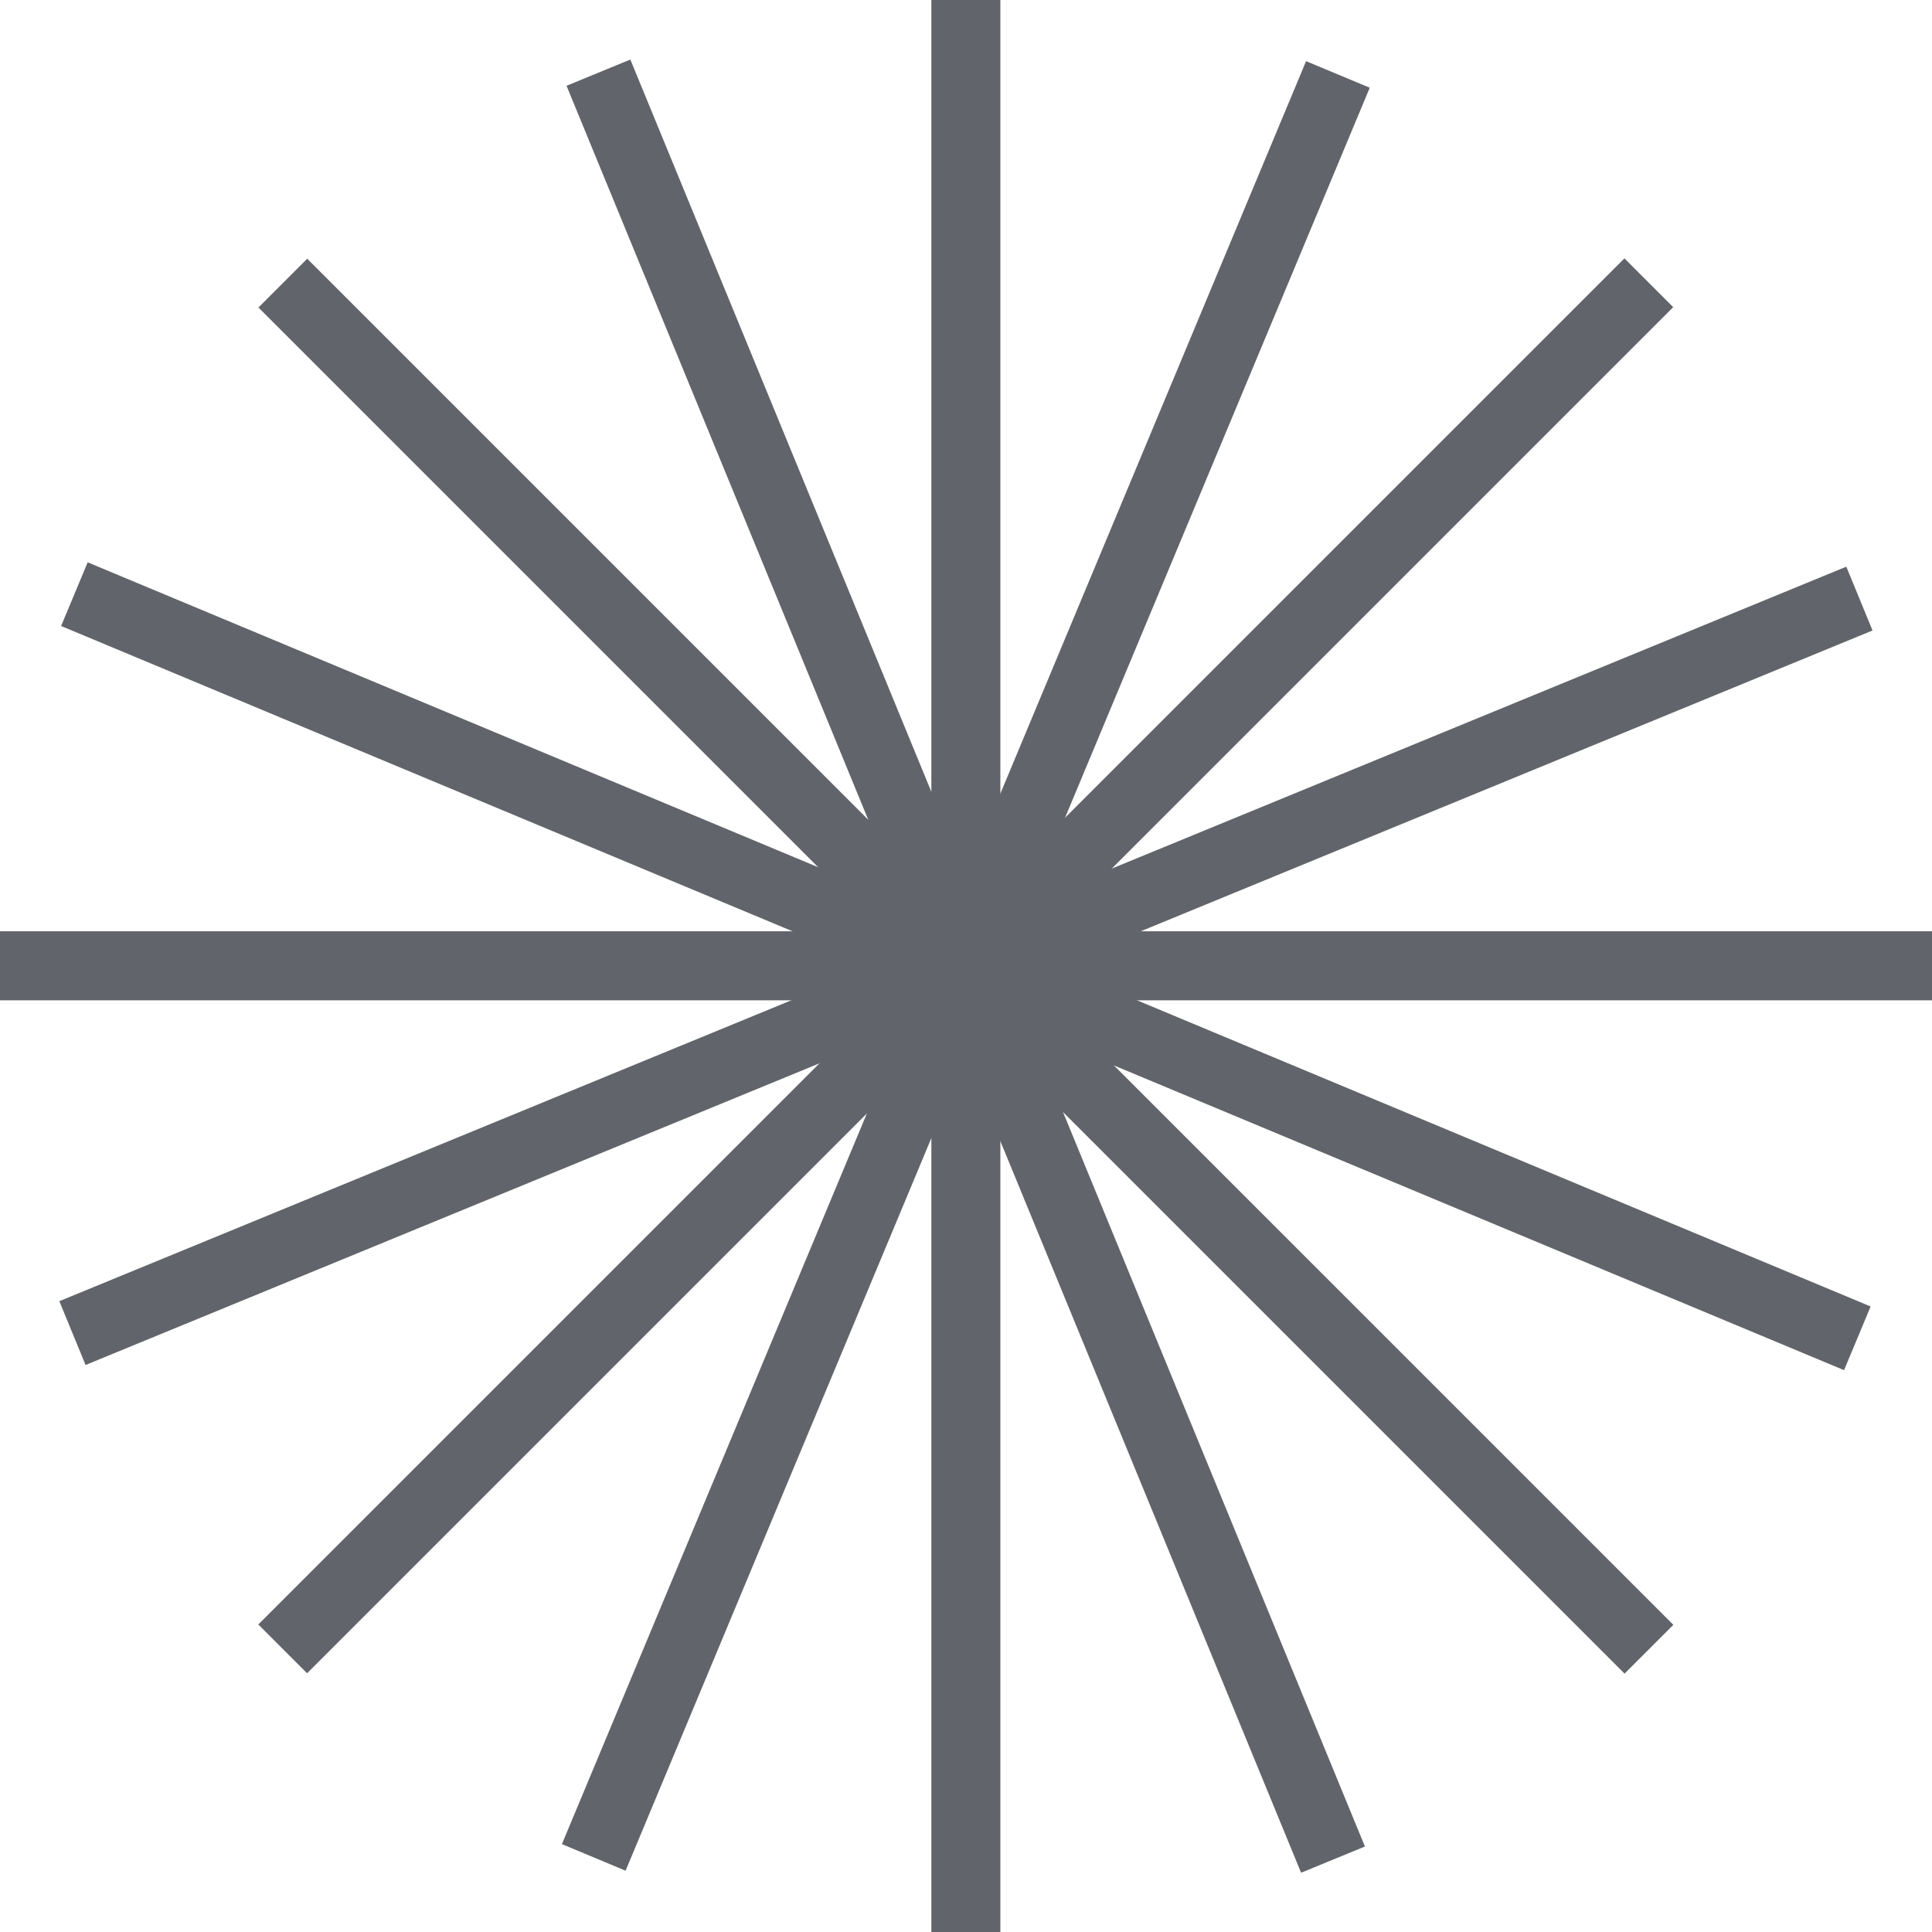
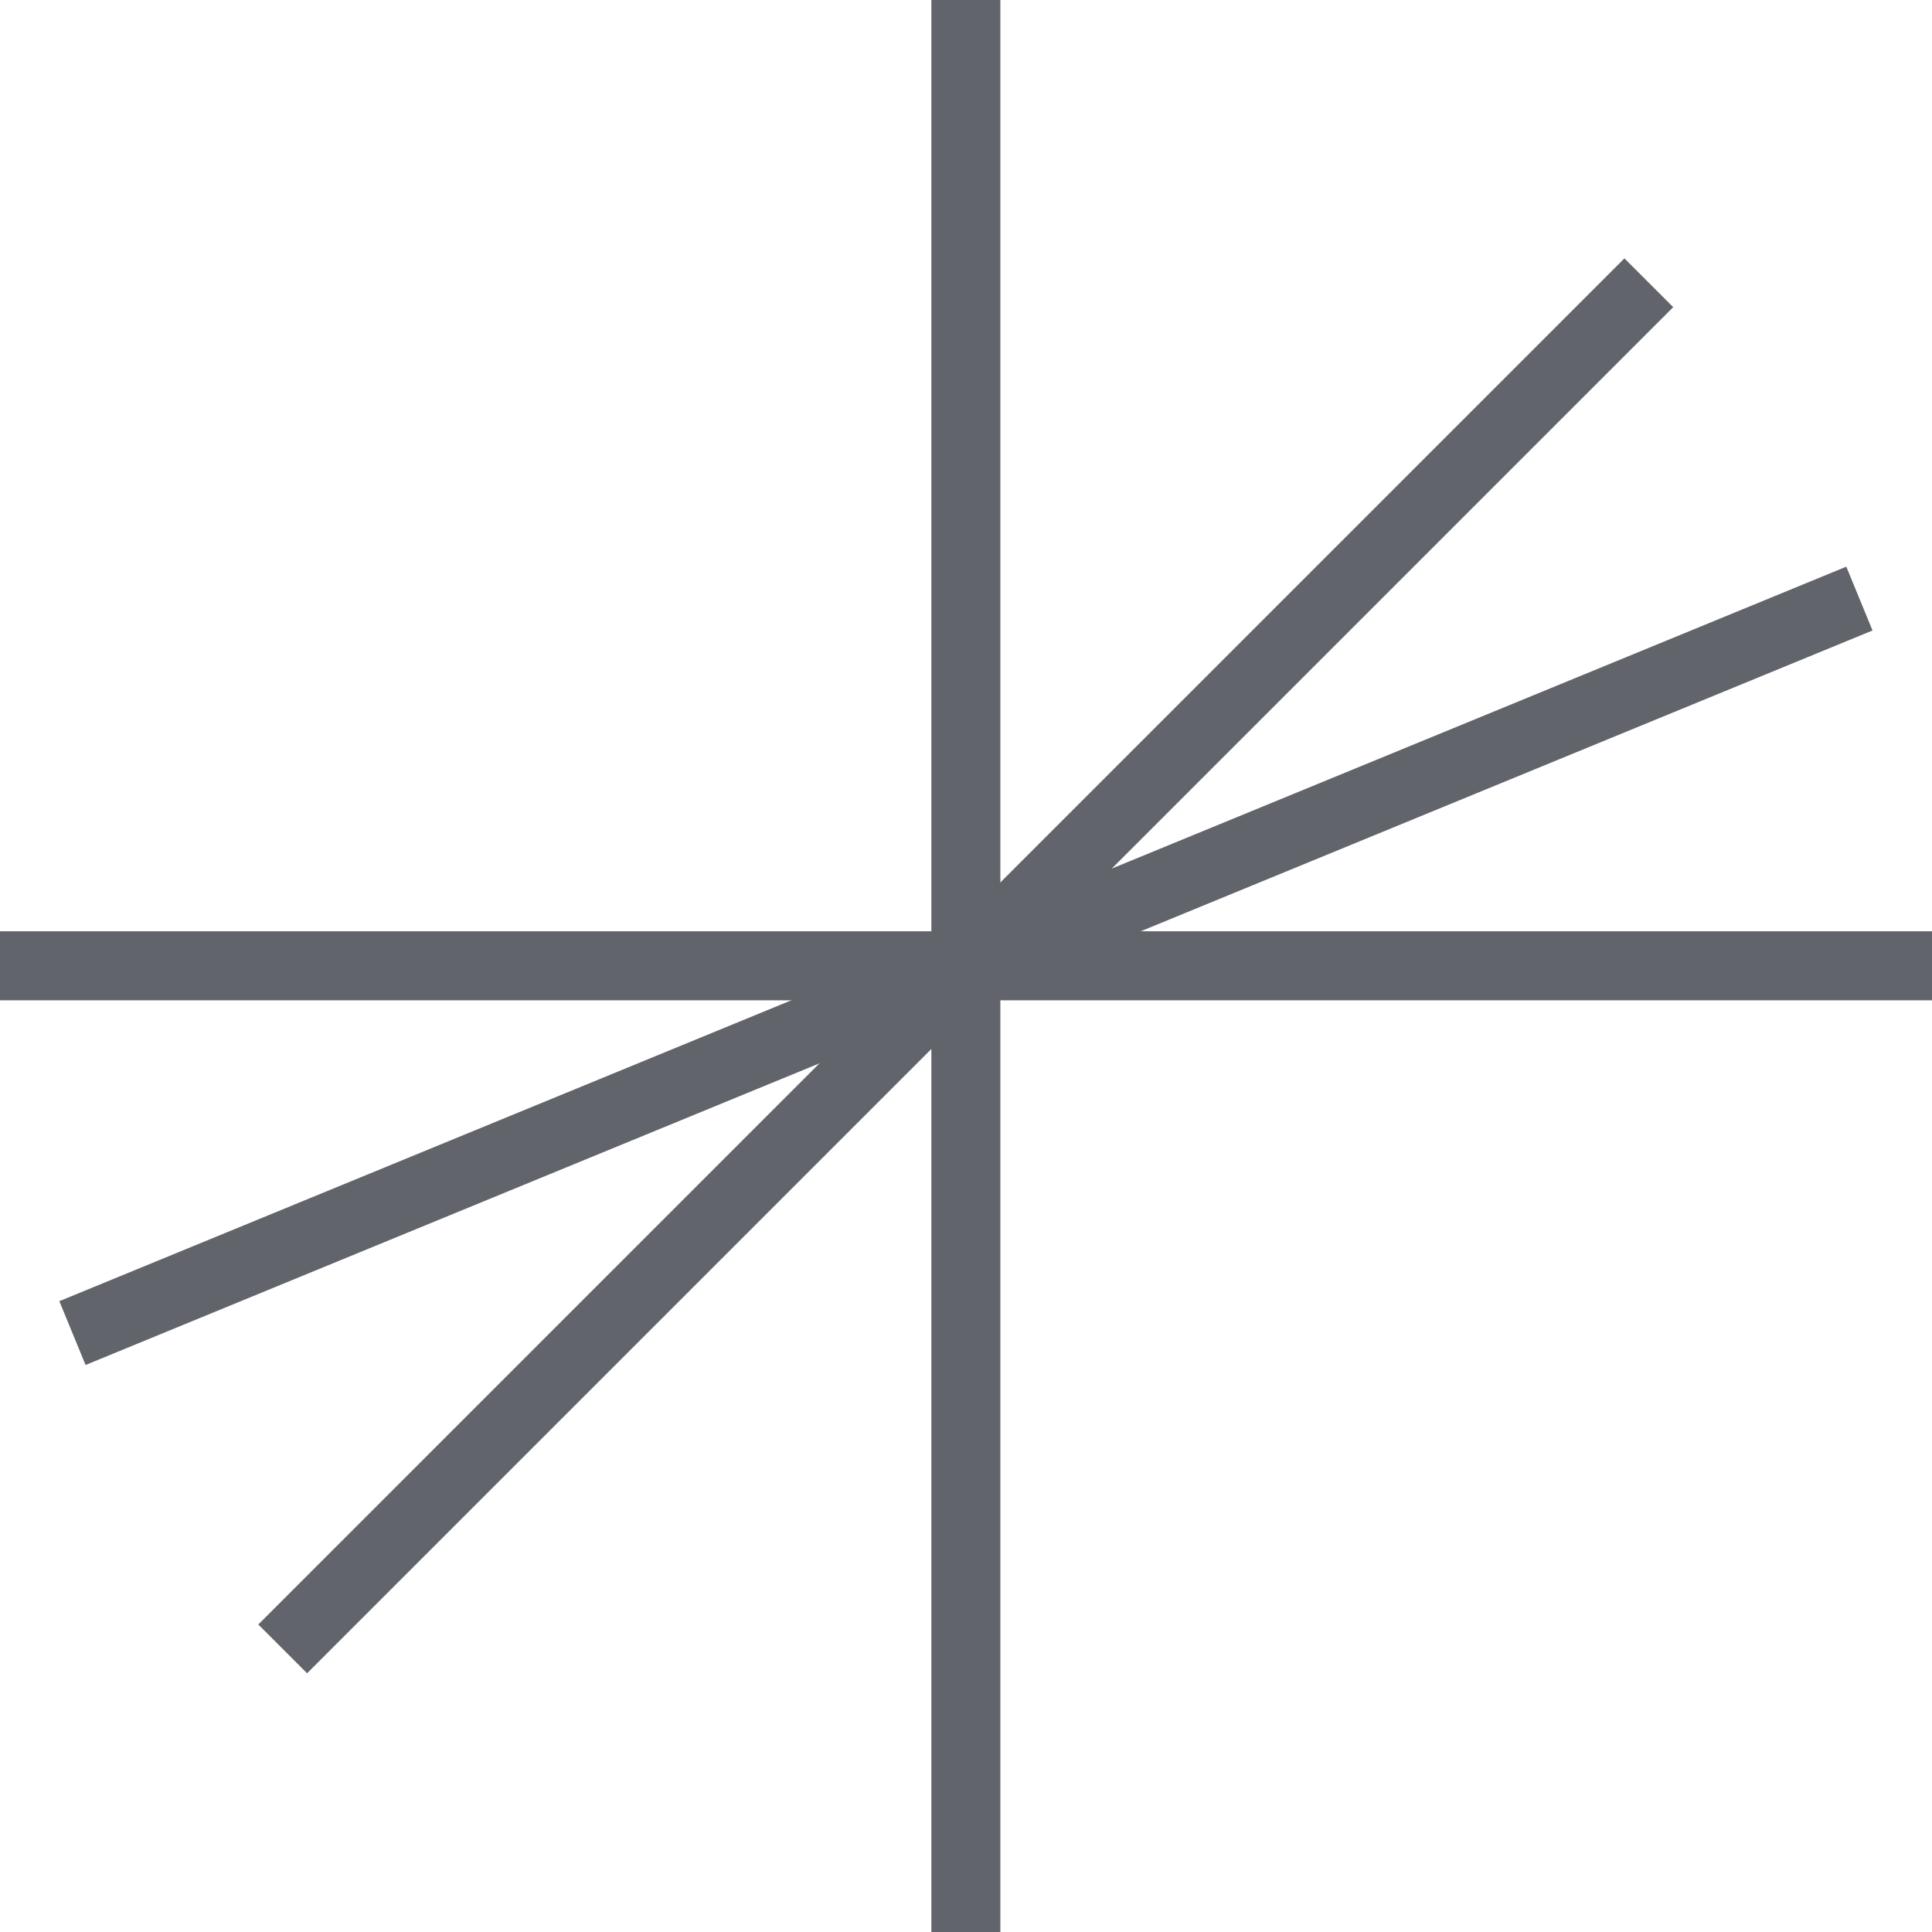
<svg xmlns="http://www.w3.org/2000/svg" viewBox="0 0 28.00 28.00" data-guides="{&quot;vertical&quot;:[],&quot;horizontal&quot;:[]}">
  <defs />
  <path fill="none" stroke="#61646b" fill-opacity="1" stroke-width="1" stroke-opacity="1" alignment-baseline="baseline" baseline-shift="baseline" id="tSvg448352bd6d" title="Path 1" d="M28 13.997C18.667 13.997 9.333 13.997 0 13.997" />
  <path fill="none" stroke="#61646b" fill-opacity="1" stroke-width="1" stroke-opacity="1" alignment-baseline="baseline" baseline-shift="baseline" id="tSvgd3d56382d5" title="Path 2" d="M13.998 0C13.998 9.333 13.998 18.667 13.998 28" />
  <path fill="none" stroke="#61646b" fill-opacity="1" stroke-width="1" stroke-opacity="1" alignment-baseline="baseline" baseline-shift="baseline" id="tSvg4af067e567" title="Path 3" d="M23.896 4.098C17.297 10.698 10.697 17.298 4.097 23.897" />
-   <path fill="none" stroke="#61646b" fill-opacity="1" stroke-width="1" stroke-opacity="1" alignment-baseline="baseline" baseline-shift="baseline" id="tSvg862be44915" title="Path 4" d="M4.099 4.103C10.699 10.703 17.299 17.302 23.898 23.902" />
  <path fill="none" stroke="#61646b" fill-opacity="1" stroke-width="1" stroke-opacity="1" alignment-baseline="baseline" baseline-shift="baseline" id="tSvg11d0f06ba71" title="Path 5" d="M26.948 8.675C18.315 12.223 9.683 15.772 1.05 19.32" />
-   <path fill="none" stroke="#61646b" fill-opacity="1" stroke-width="1" stroke-opacity="1" alignment-baseline="baseline" baseline-shift="baseline" id="tSvg8636d66478" title="Path 6" d="M8.673 1.053C12.222 9.686 15.771 18.318 19.319 26.951" />
-   <path fill="none" stroke="#61646b" fill-opacity="1" stroke-width="1" stroke-opacity="1" alignment-baseline="baseline" baseline-shift="baseline" id="tSvg6cb0a1d834" title="Path 7" d="M19.39 1.079C15.795 9.693 12.2 18.306 8.605 26.919" />
-   <path fill="none" stroke="#61646b" fill-opacity="1" stroke-width="1" stroke-opacity="1" alignment-baseline="baseline" baseline-shift="baseline" id="tSvg8341693d47" title="Path 8" d="M1.078 8.611C9.692 12.206 18.305 15.801 26.918 19.396" />
</svg>